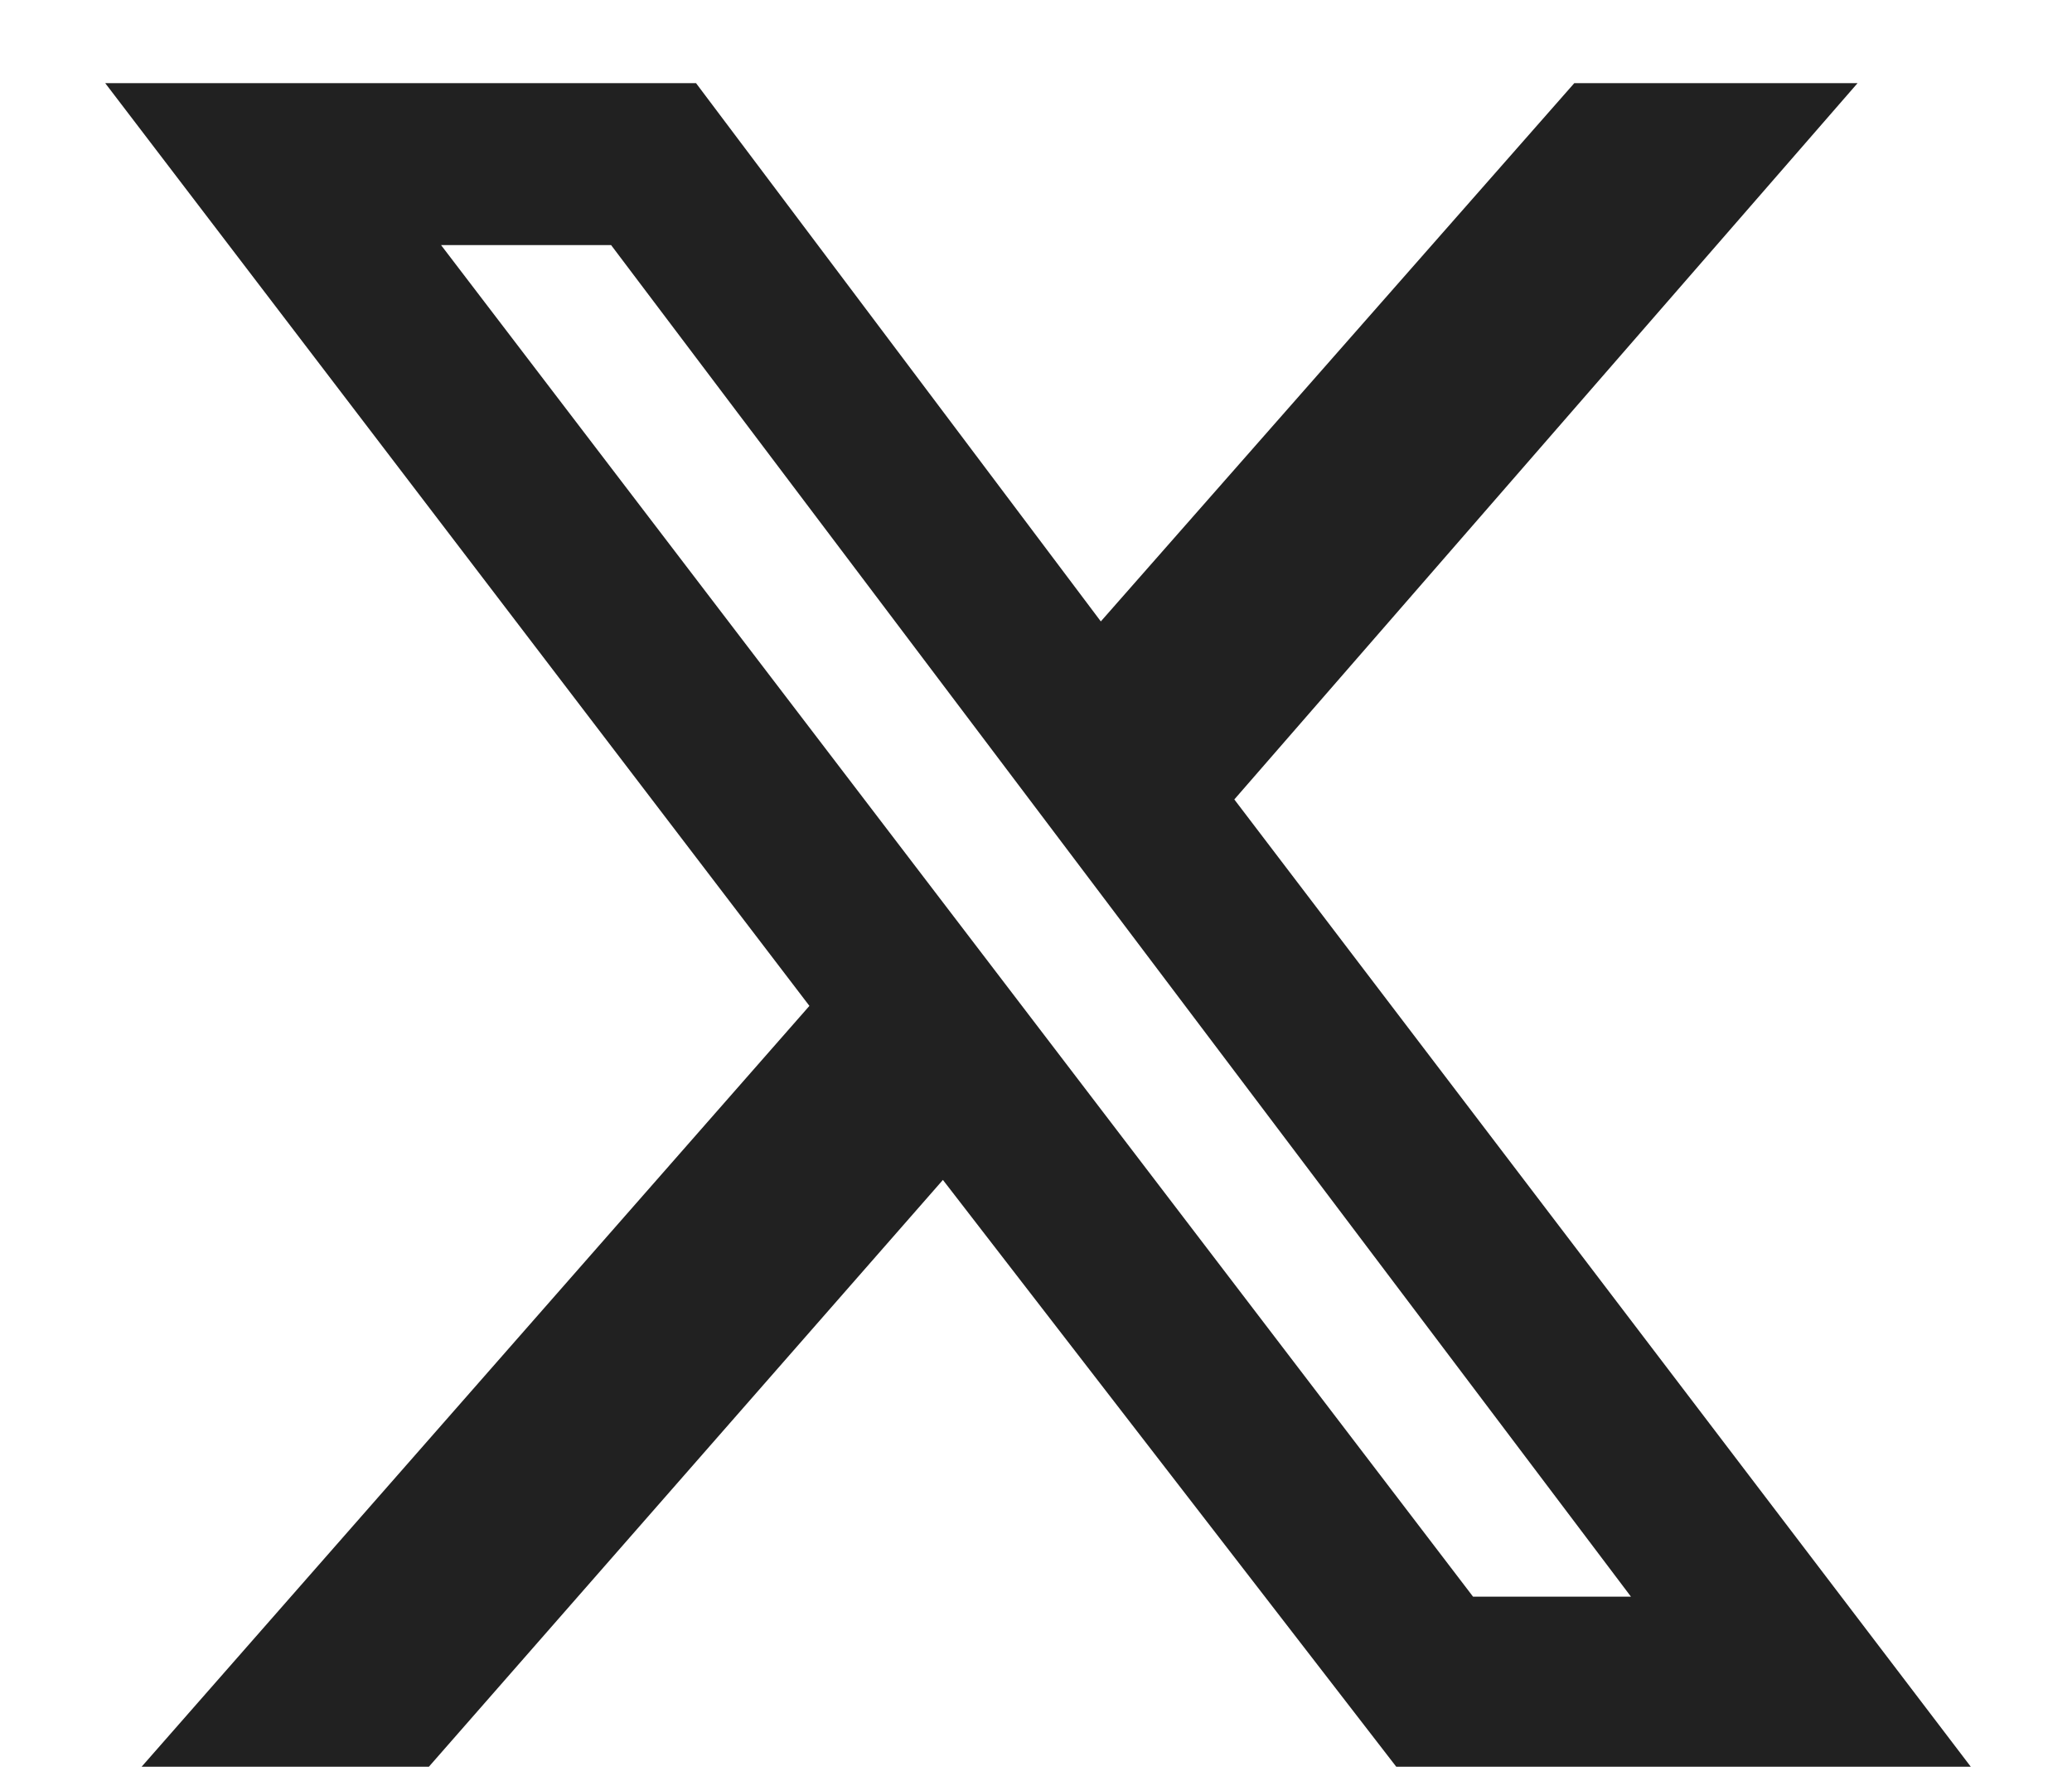
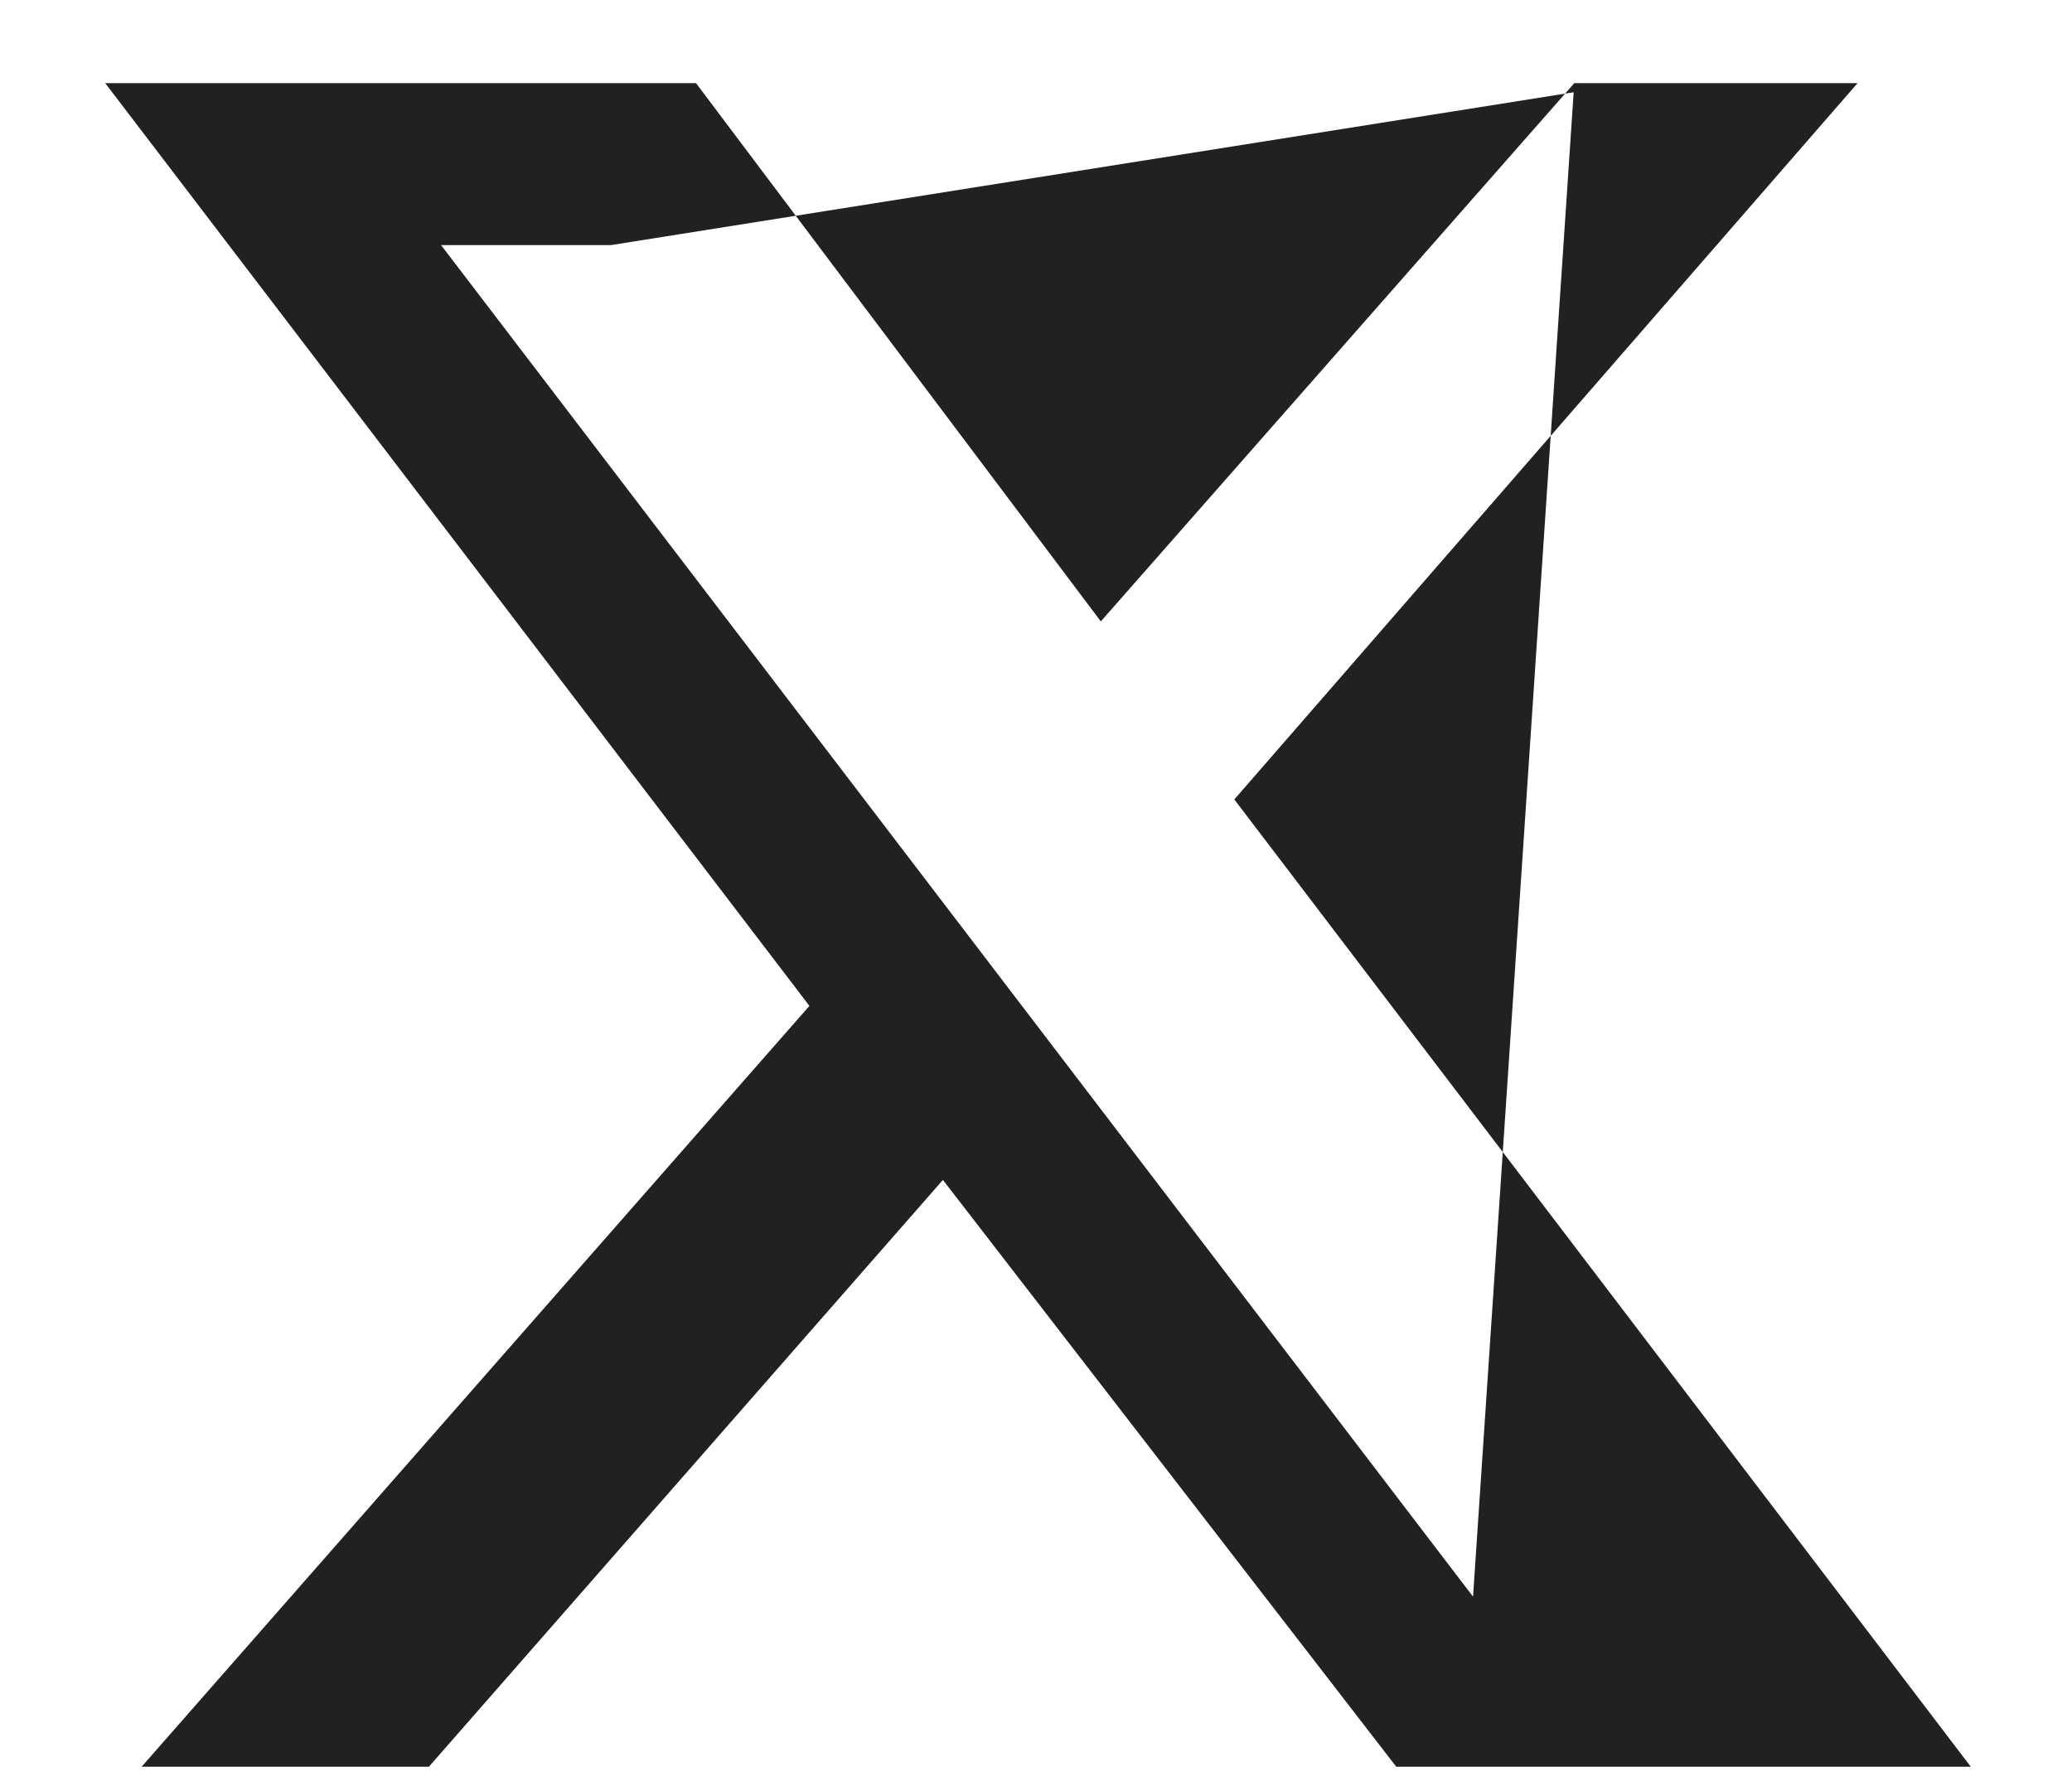
<svg xmlns="http://www.w3.org/2000/svg" width="14" height="12" viewBox="0 0 14 12" fill="none">
-   <path d="M10.637 0.562H12.551L8.34 5.402L13.316 11.938H9.434L6.371 7.973L2.898 11.938H0.957L5.469 6.797L0.711 0.562H4.703L7.438 4.199L10.637 0.562ZM9.953 10.789H11.02L4.129 1.656H2.98L9.953 10.789Z" fill="#212121" />
+   <path d="M10.637 0.562H12.551L8.34 5.402L13.316 11.938H9.434L6.371 7.973L2.898 11.938H0.957L5.469 6.797L0.711 0.562H4.703L7.438 4.199L10.637 0.562ZH11.02L4.129 1.656H2.98L9.953 10.789Z" fill="#212121" />
</svg>